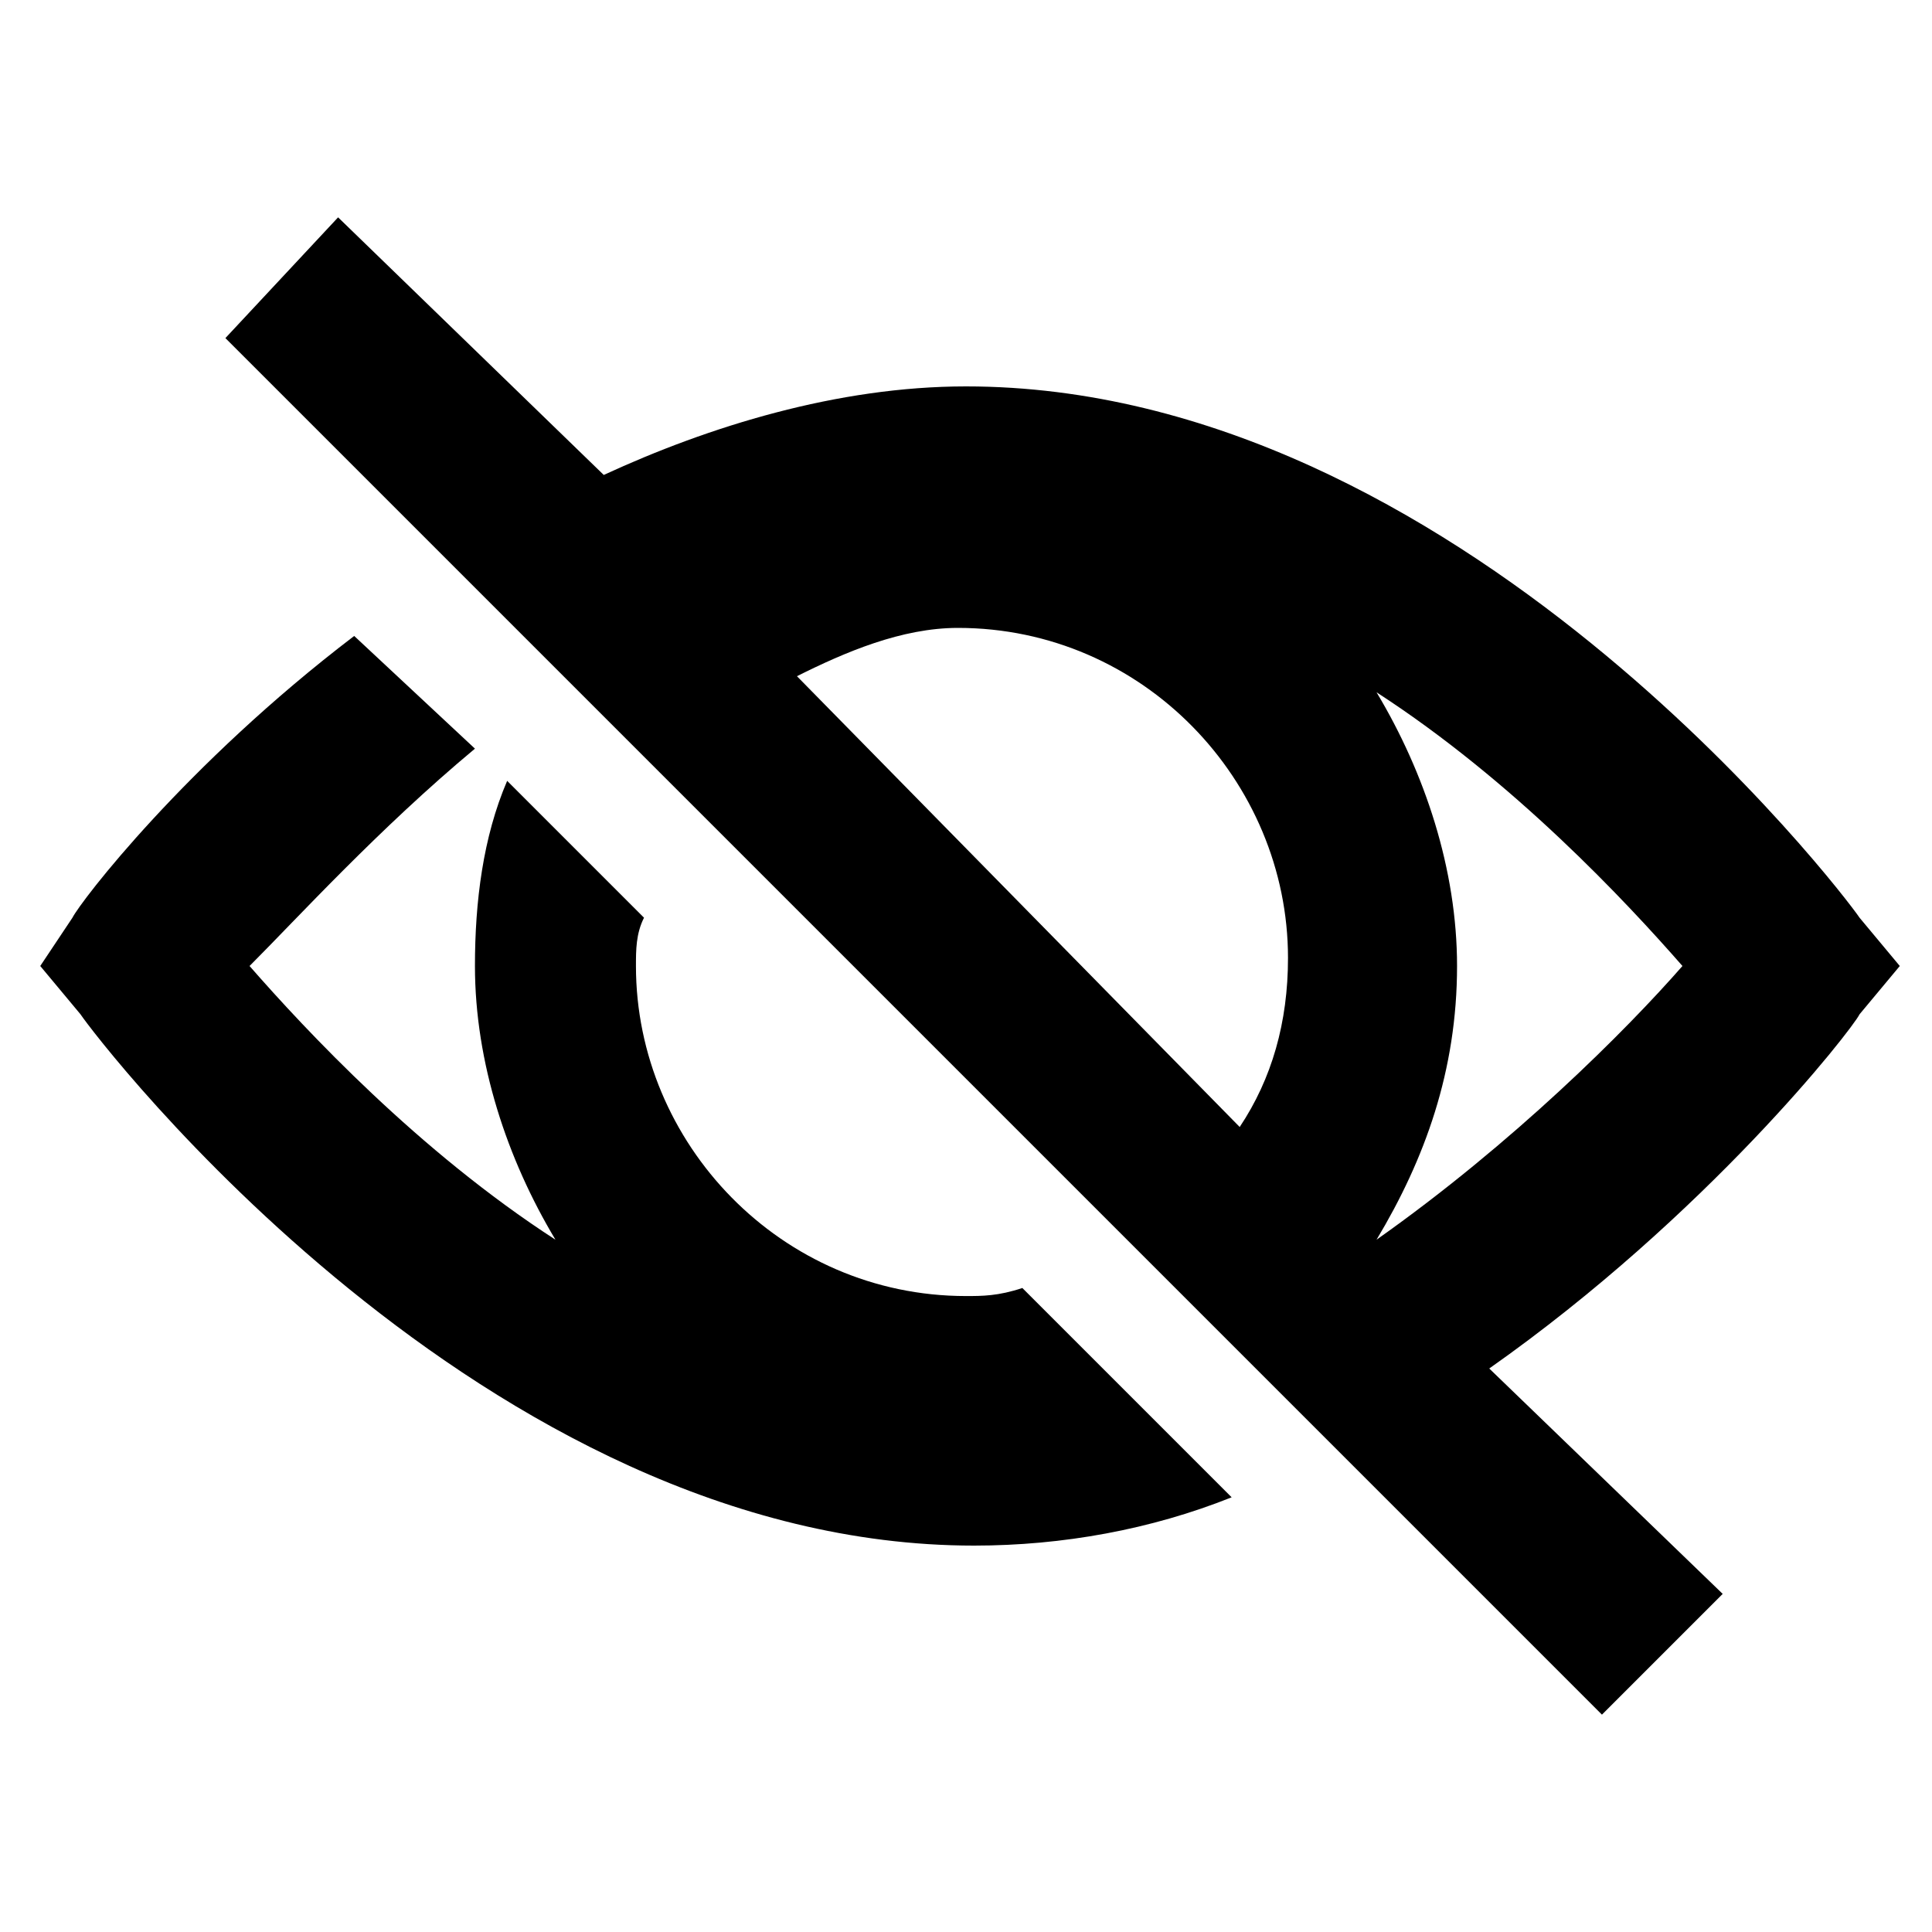
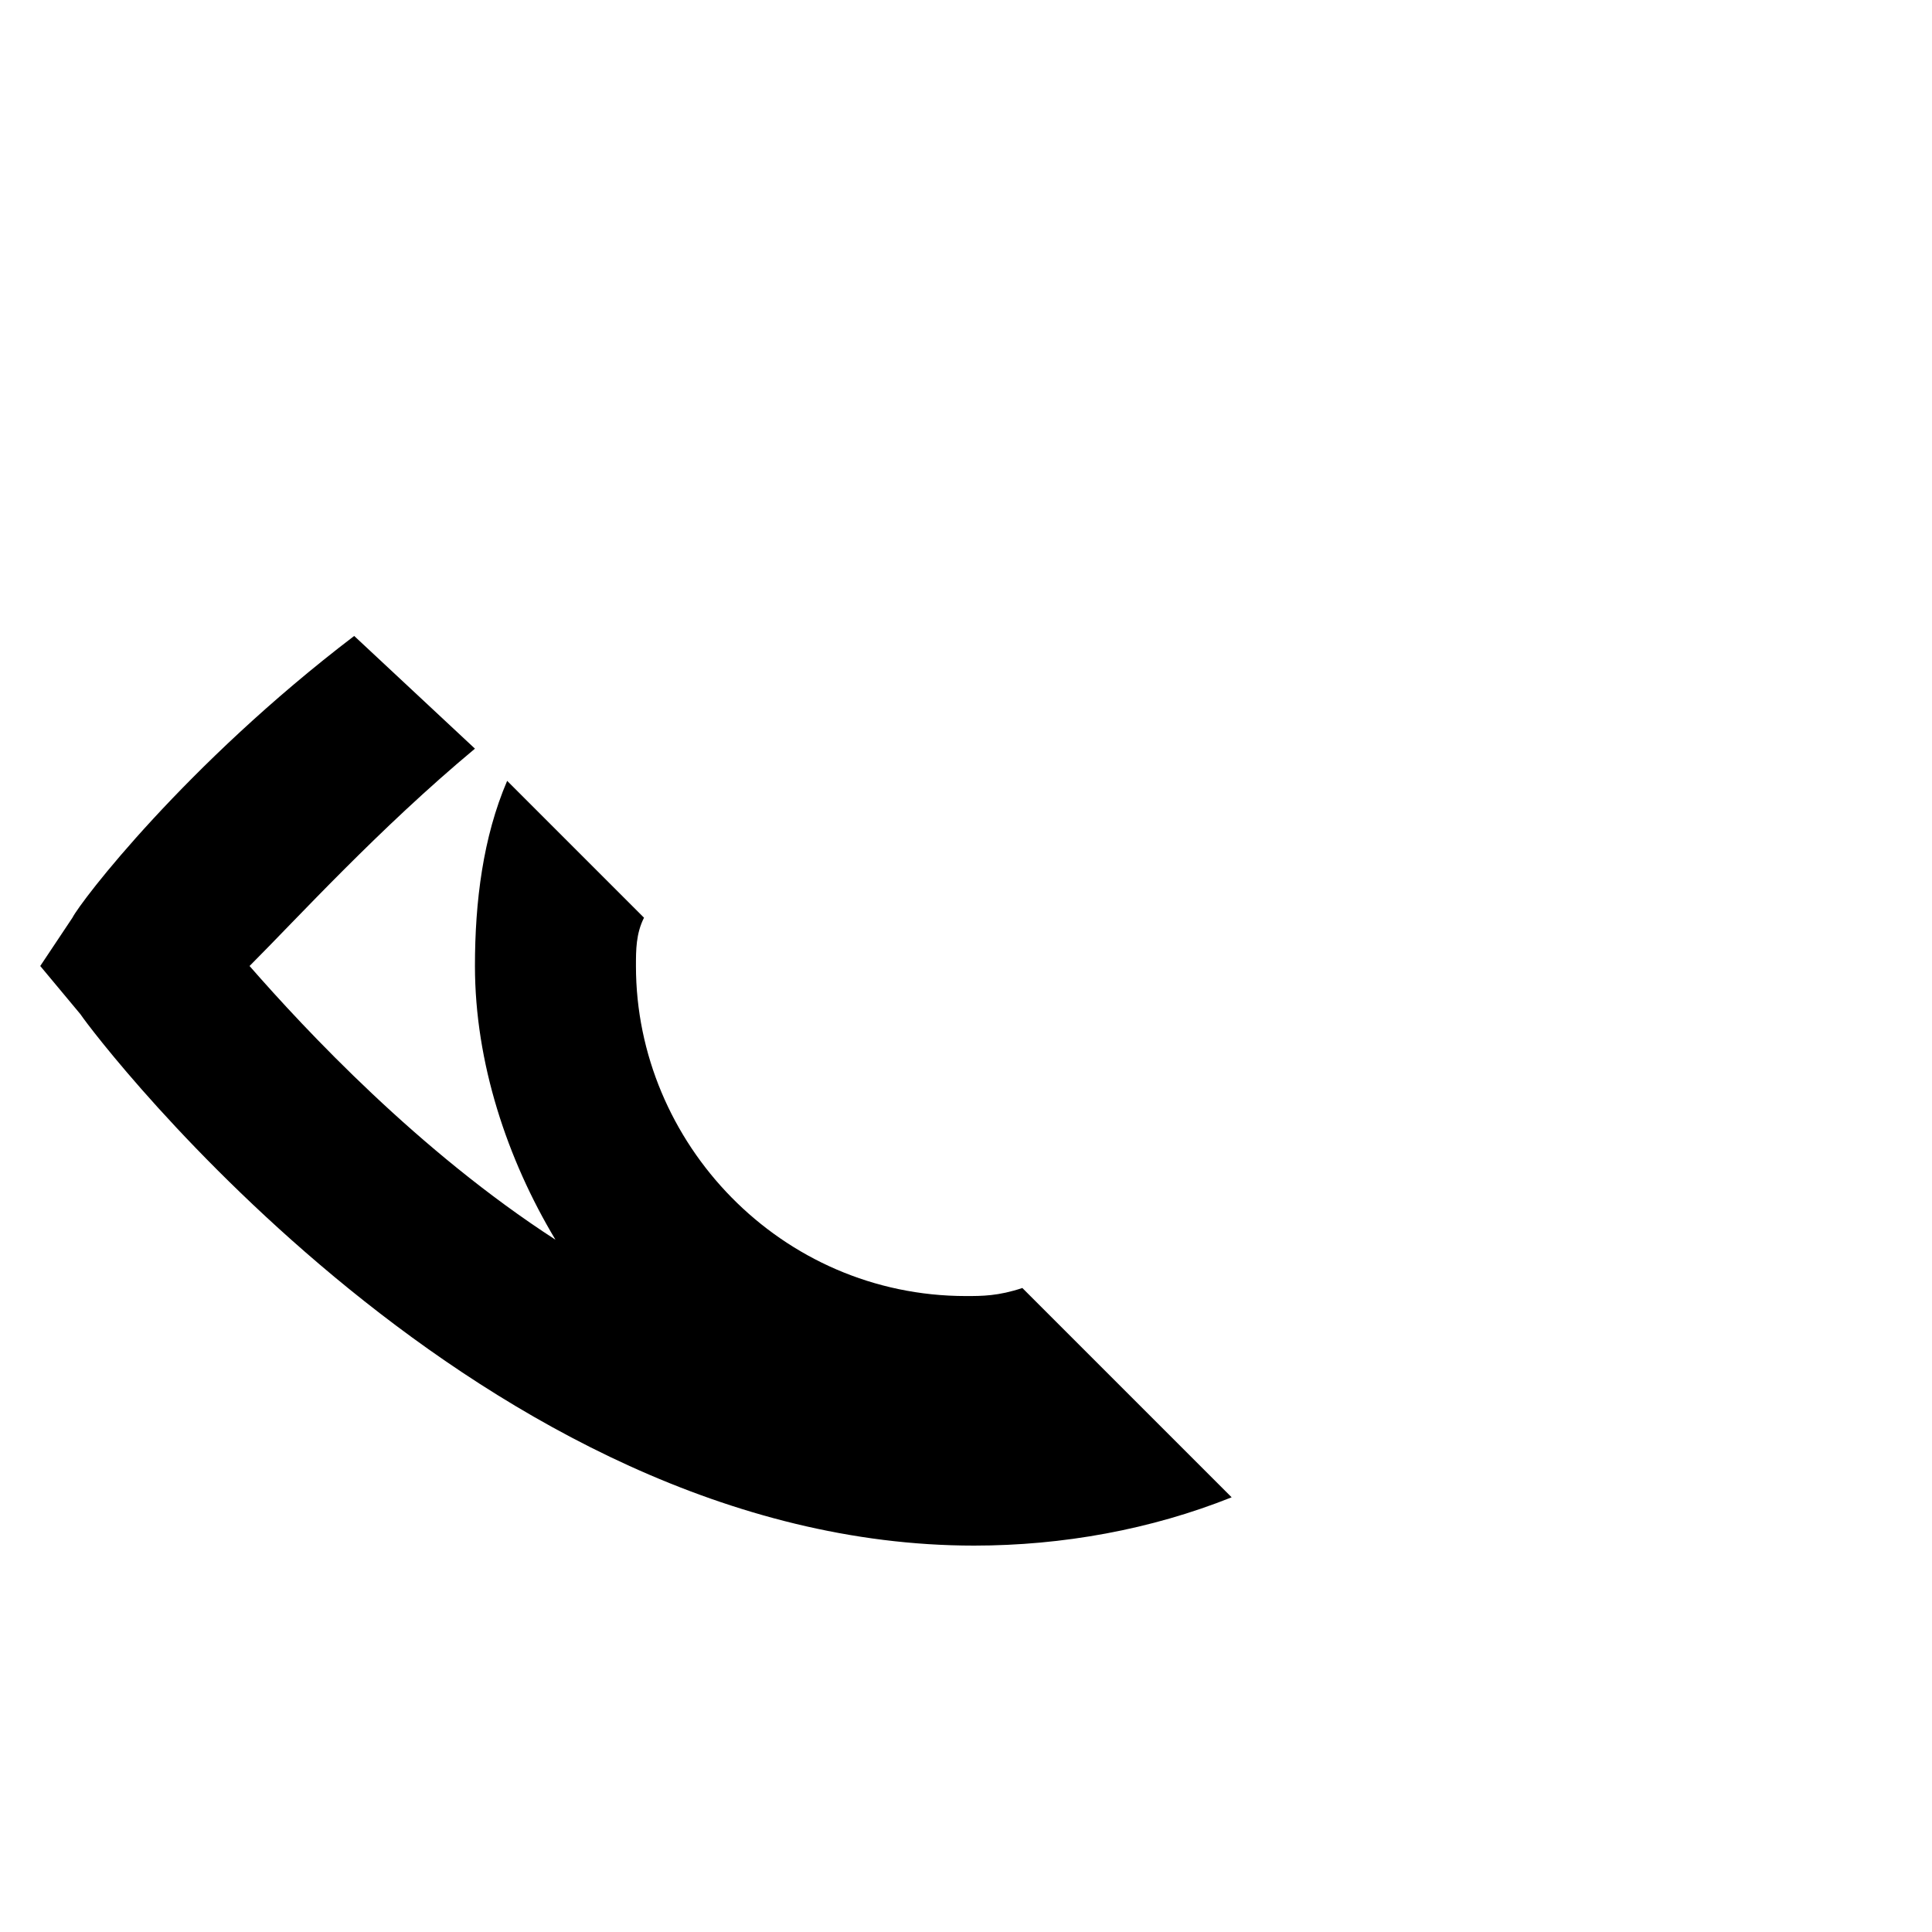
<svg xmlns="http://www.w3.org/2000/svg" width="20px" height="20px" version="1.1" id="Шар_1" x="0px" y="0px" viewBox="0 0 24 24" style="enable-background:new 0 0 24 24;" xml:space="preserve">
  <style type="text/css">
	.st0{fill:none;}
</style>
  <title>AFF7155B-7E03-45C4-8374-E4D1B47CFC73</title>
  <path d="M16.1,16.7L16.1,16.7L16.1,16.7L16.1,16.7z" />
-   <path class="st0" d="M3.1,12c0.7,0.8,2.1,2.2,3.8,3.4c-0.6-1-1-2.1-1-3.4c0-0.8,0.2-1.6,0.5-2.3L5.9,9.3C4.6,10.3,3.6,11.4,3.1,12z" />
-   <path class="st0" d="M20.9,12c-0.7,0.8-2.1,2.2-3.8,3.4c0.6-1,1-2.1,1-3.4c0-1.2-0.4-2.4-1-3.4C18.8,9.8,20.2,11.2,20.9,12z" />
  <g>
-     <path d="M23.1,12.6l0.5-0.6l-0.5-0.6c-0.2-0.3-5-6.6-11.1-6.6c-1.6,0-3.2,0.5-4.5,1.1L4.2,2.7L2.8,4.2l17.1,17.1l1.5-1.5L18.5,17   C21.2,15.1,23,12.8,23.1,12.6z M9.9,8.4c0.6-0.3,1.3-0.6,2-0.6c2.3,0,4.1,1.9,4.1,4.1c0,0.8-0.2,1.5-0.6,2.1L9.9,8.4z M17.1,15.4   c0.6-1,1-2.1,1-3.4c0-1.2-0.4-2.4-1-3.4c1.7,1.1,3.1,2.6,3.8,3.4C20.2,12.8,18.8,14.2,17.1,15.4z" />
-     <path class="st0" d="M16.1,12c0,0.8-0.2,1.5-0.6,2.1L9.9,8.4c0.6-0.3,1.3-0.6,2-0.6C14.3,7.9,16.1,9.7,16.1,12z" />
+     <path class="st0" d="M16.1,12c0,0.8-0.2,1.5-0.6,2.1L9.9,8.4C14.3,7.9,16.1,9.7,16.1,12z" />
    <path d="M12,16.1c-2.3,0-4.1-1.9-4.1-4.1c0-0.2,0-0.4,0.1-0.6L6.3,9.7C6,10.4,5.9,11.2,5.9,12c0,1.2,0.4,2.4,1,3.4   c-1.7-1.1-3.1-2.6-3.8-3.4c0.6-0.6,1.6-1.7,2.8-2.7L4.4,7.9C2.3,9.5,1,11.2,0.9,11.4L0.5,12l0.5,0.6c0.2,0.3,5,6.6,11.1,6.6   c1.1,0,2.2-0.2,3.2-0.6l-2.6-2.6C12.4,16.1,12.2,16.1,12,16.1z" />
  </g>
</svg>